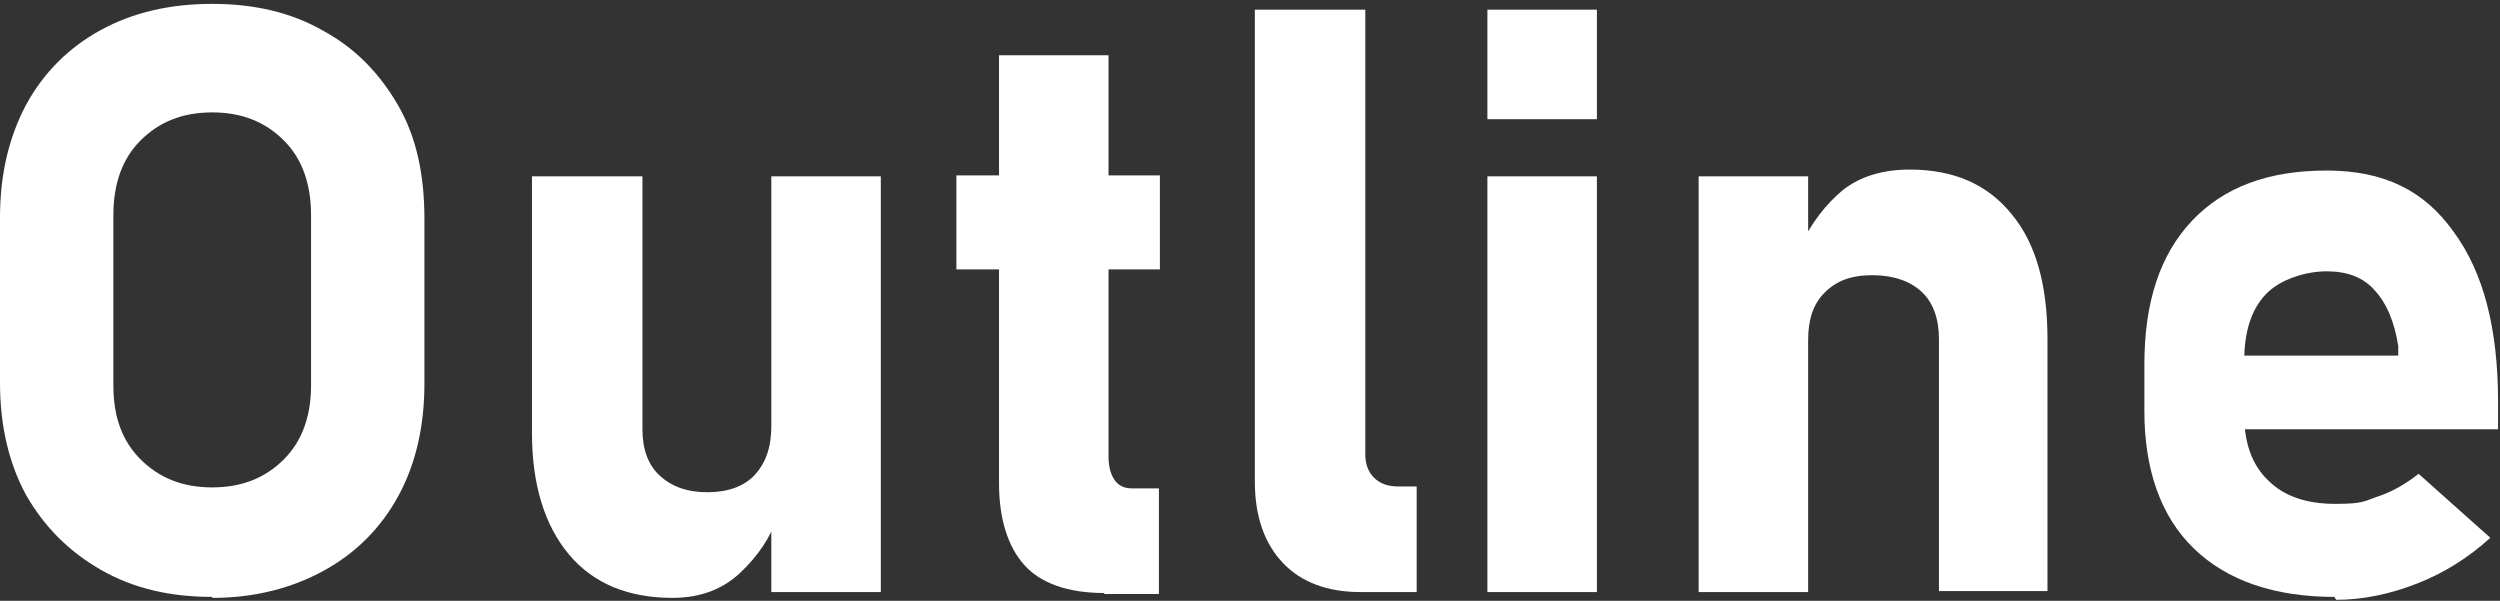
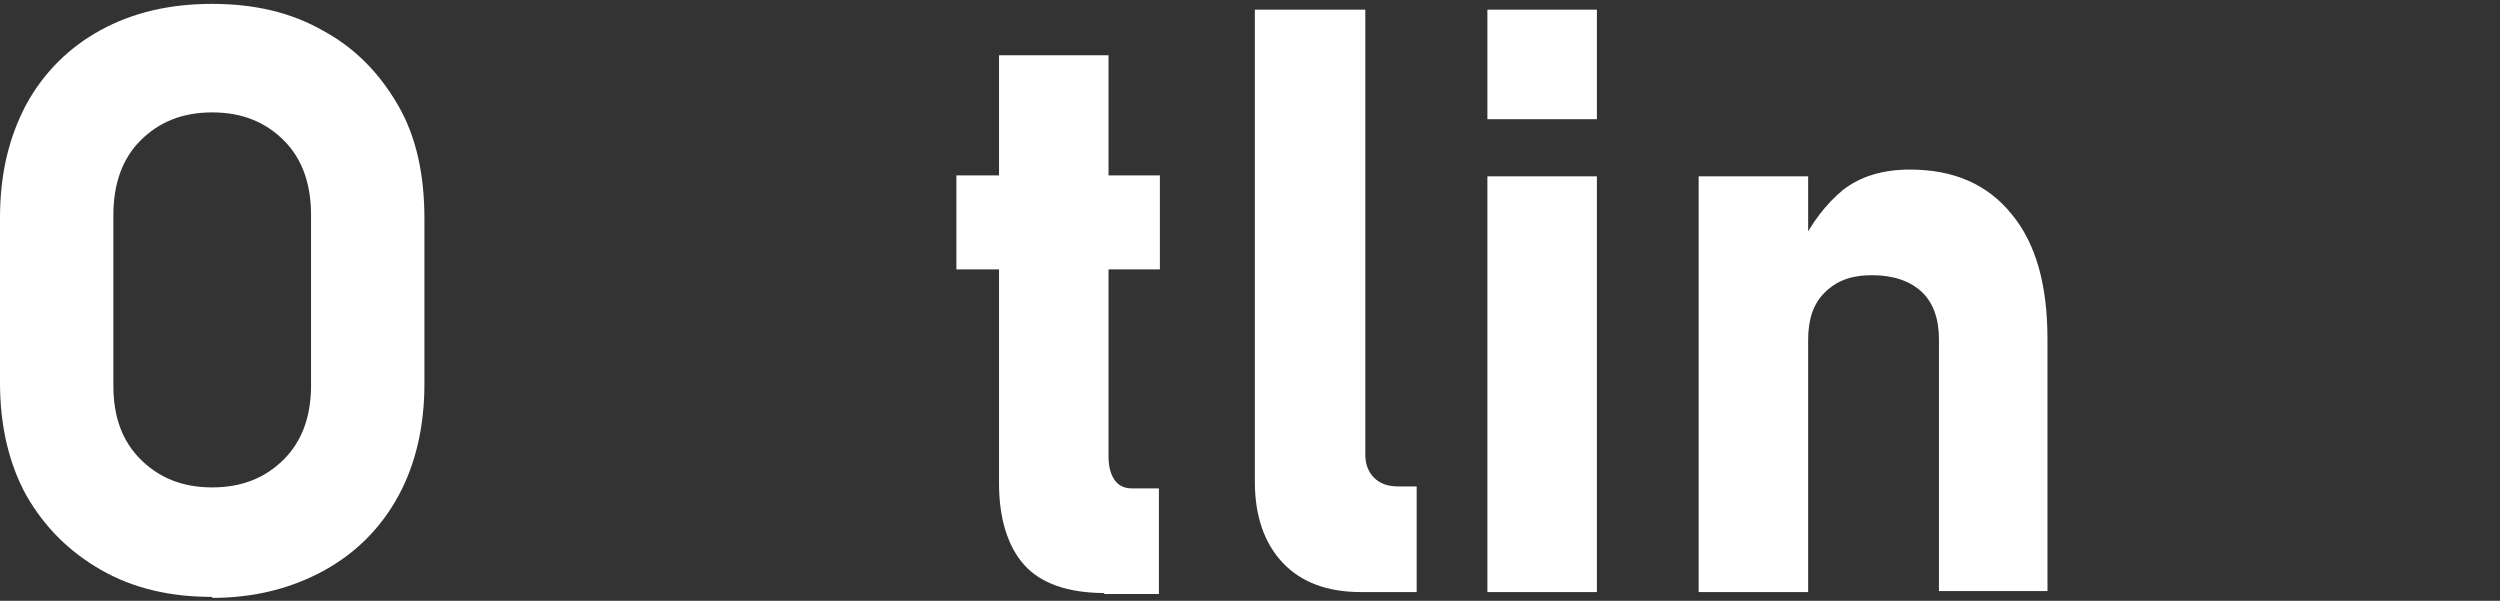
<svg xmlns="http://www.w3.org/2000/svg" id="_レイヤー_1" version="1.1" viewBox="0 0 258 62">
  <rect x="0" y="0" width="258" height="62" fill="#333333" stroke="none" />
  <defs>
    <style>
      .st0 {
        fill: #fff;
      }
    </style>
  </defs>
  <path class="st0" d="M21.9,61.6c-4.4,0-8.2-.9-11.5-2.8s-5.8-4.4-7.7-7.7C.9,47.8,0,43.9,0,39.5v-17C0,18,.9,14.2,2.7,10.8c1.8-3.3,4.4-5.9,7.7-7.7C13.7,1.3,17.5.4,21.9.4s8.2.9,11.5,2.8c3.3,1.8,5.8,4.4,7.7,7.7s2.7,7.2,2.7,11.7v17c0,4.4-.9,8.3-2.7,11.6-1.8,3.3-4.4,5.9-7.7,7.7-3.3,1.8-7.1,2.8-11.5,2.8ZM21.9,50.3c3.1,0,5.5-1,7.4-2.9s2.8-4.5,2.8-7.6v-17.6c0-3.2-.9-5.8-2.8-7.7s-4.3-2.9-7.4-2.9-5.5,1-7.4,2.9c-1.9,1.9-2.8,4.5-2.8,7.7v17.6c0,3.2.9,5.7,2.8,7.6,1.9,1.9,4.3,2.9,7.4,2.9Z" />
-   <path class="st0" d="M66.3,18.2v26.1c0,2.1.6,3.7,1.8,4.8,1.2,1.1,2.8,1.7,4.9,1.7s3.8-.6,4.9-1.8c1.1-1.2,1.7-2.8,1.7-5l.6,9.4c-.7,2.1-2,4-3.8,5.7-1.8,1.7-4.1,2.6-7,2.6-4.6,0-8.2-1.5-10.7-4.5-2.5-3-3.8-7.2-3.8-12.5v-26.5h11.3ZM79.6,61V18.2h11.3v42.9s-11.3,0-11.3,0Z" />
  <path class="st0" d="M98.7,27.8v-9.7h21v9.7h-21ZM114,61.2c-3.8,0-6.6-1-8.3-2.9s-2.6-4.8-2.6-8.4V5.7h11.3v41.4c0,1,.2,1.8.6,2.4s1,.9,1.8.9h2.8v10.9h-5.7Z" />
  <path class="st0" d="M140.9,1v45.9c0,1,.3,1.8.9,2.4.6.6,1.4.9,2.5.9h1.9v10.9h-5.8c-3.4,0-6.1-1-8-3s-2.9-4.8-2.9-8.4V1h11.3Z" />
  <path class="st0" d="M153.5,12.3V1h11.3v11.3s-11.3,0-11.3,0ZM153.5,61V18.2h11.3v42.9h-11.3Z" />
  <path class="st0" d="M175.3,61V18.2h11.3v42.9h-11.3ZM200.1,61v-26c0-2.1-.6-3.8-1.8-4.9s-2.9-1.7-5.1-1.7-3.7.6-4.9,1.8-1.7,2.8-1.7,4.9l-.9-9.5c1.2-2.6,2.8-4.6,4.5-6,1.8-1.4,4.1-2.1,6.9-2.1,4.5,0,8,1.5,10.5,4.6,2.5,3,3.7,7.3,3.7,12.9v26h-11.3Z" />
-   <path class="st0" d="M240.9,61.6c-6.2,0-11.1-1.7-14.5-5-3.4-3.3-5.1-8.1-5.1-14.2v-4.8c0-6.4,1.6-11.3,4.9-14.8,3.3-3.5,7.9-5.2,13.9-5.2s10.1,2.1,13.1,6.3c3.1,4.2,4.6,10,4.6,17.6v2.8h-29.3v-7.6h19v-1c-.4-2.5-1.2-4.4-2.4-5.7-1.2-1.4-2.9-2-5-2s-4.8.8-6.3,2.4c-1.5,1.6-2.2,3.9-2.2,6.9v5.5c0,2.9.8,5.2,2.5,6.8,1.6,1.6,3.9,2.4,6.9,2.4s3-.3,4.5-.8c1.5-.5,2.8-1.3,4.1-2.3l7.4,6.6c-2.2,2-4.7,3.6-7.5,4.7s-5.6,1.7-8.4,1.7h0Z" />
</svg>